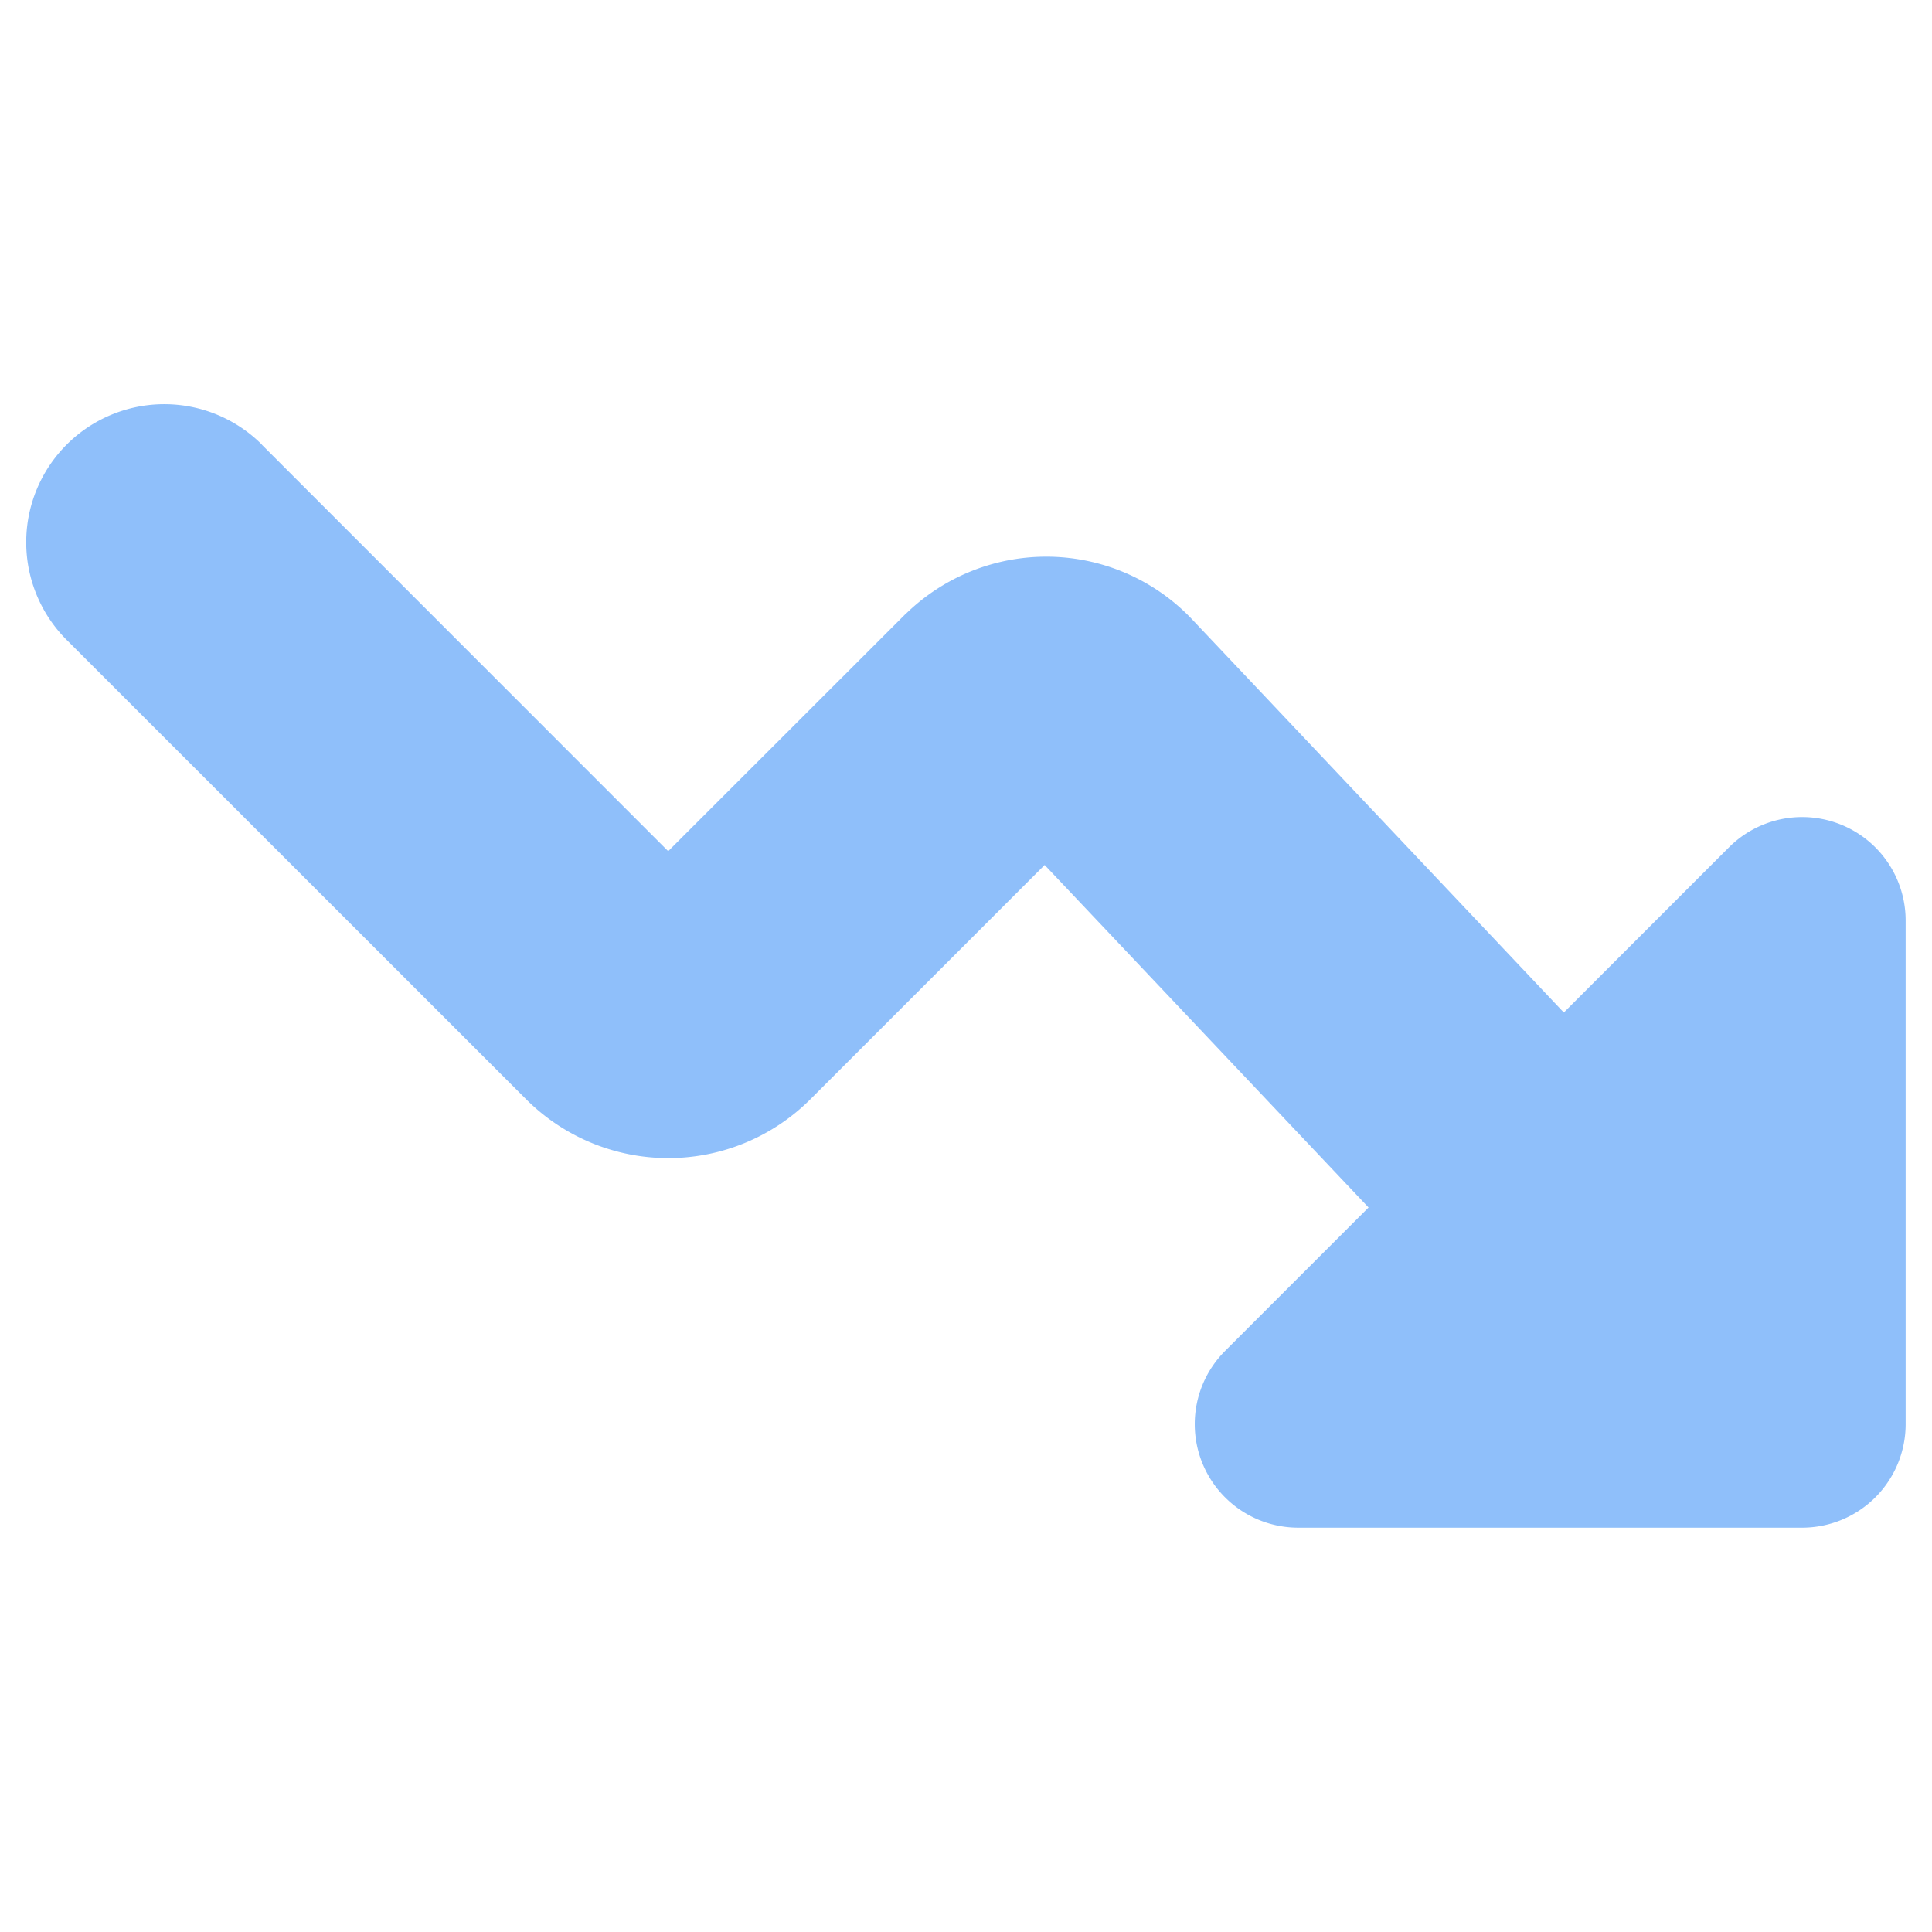
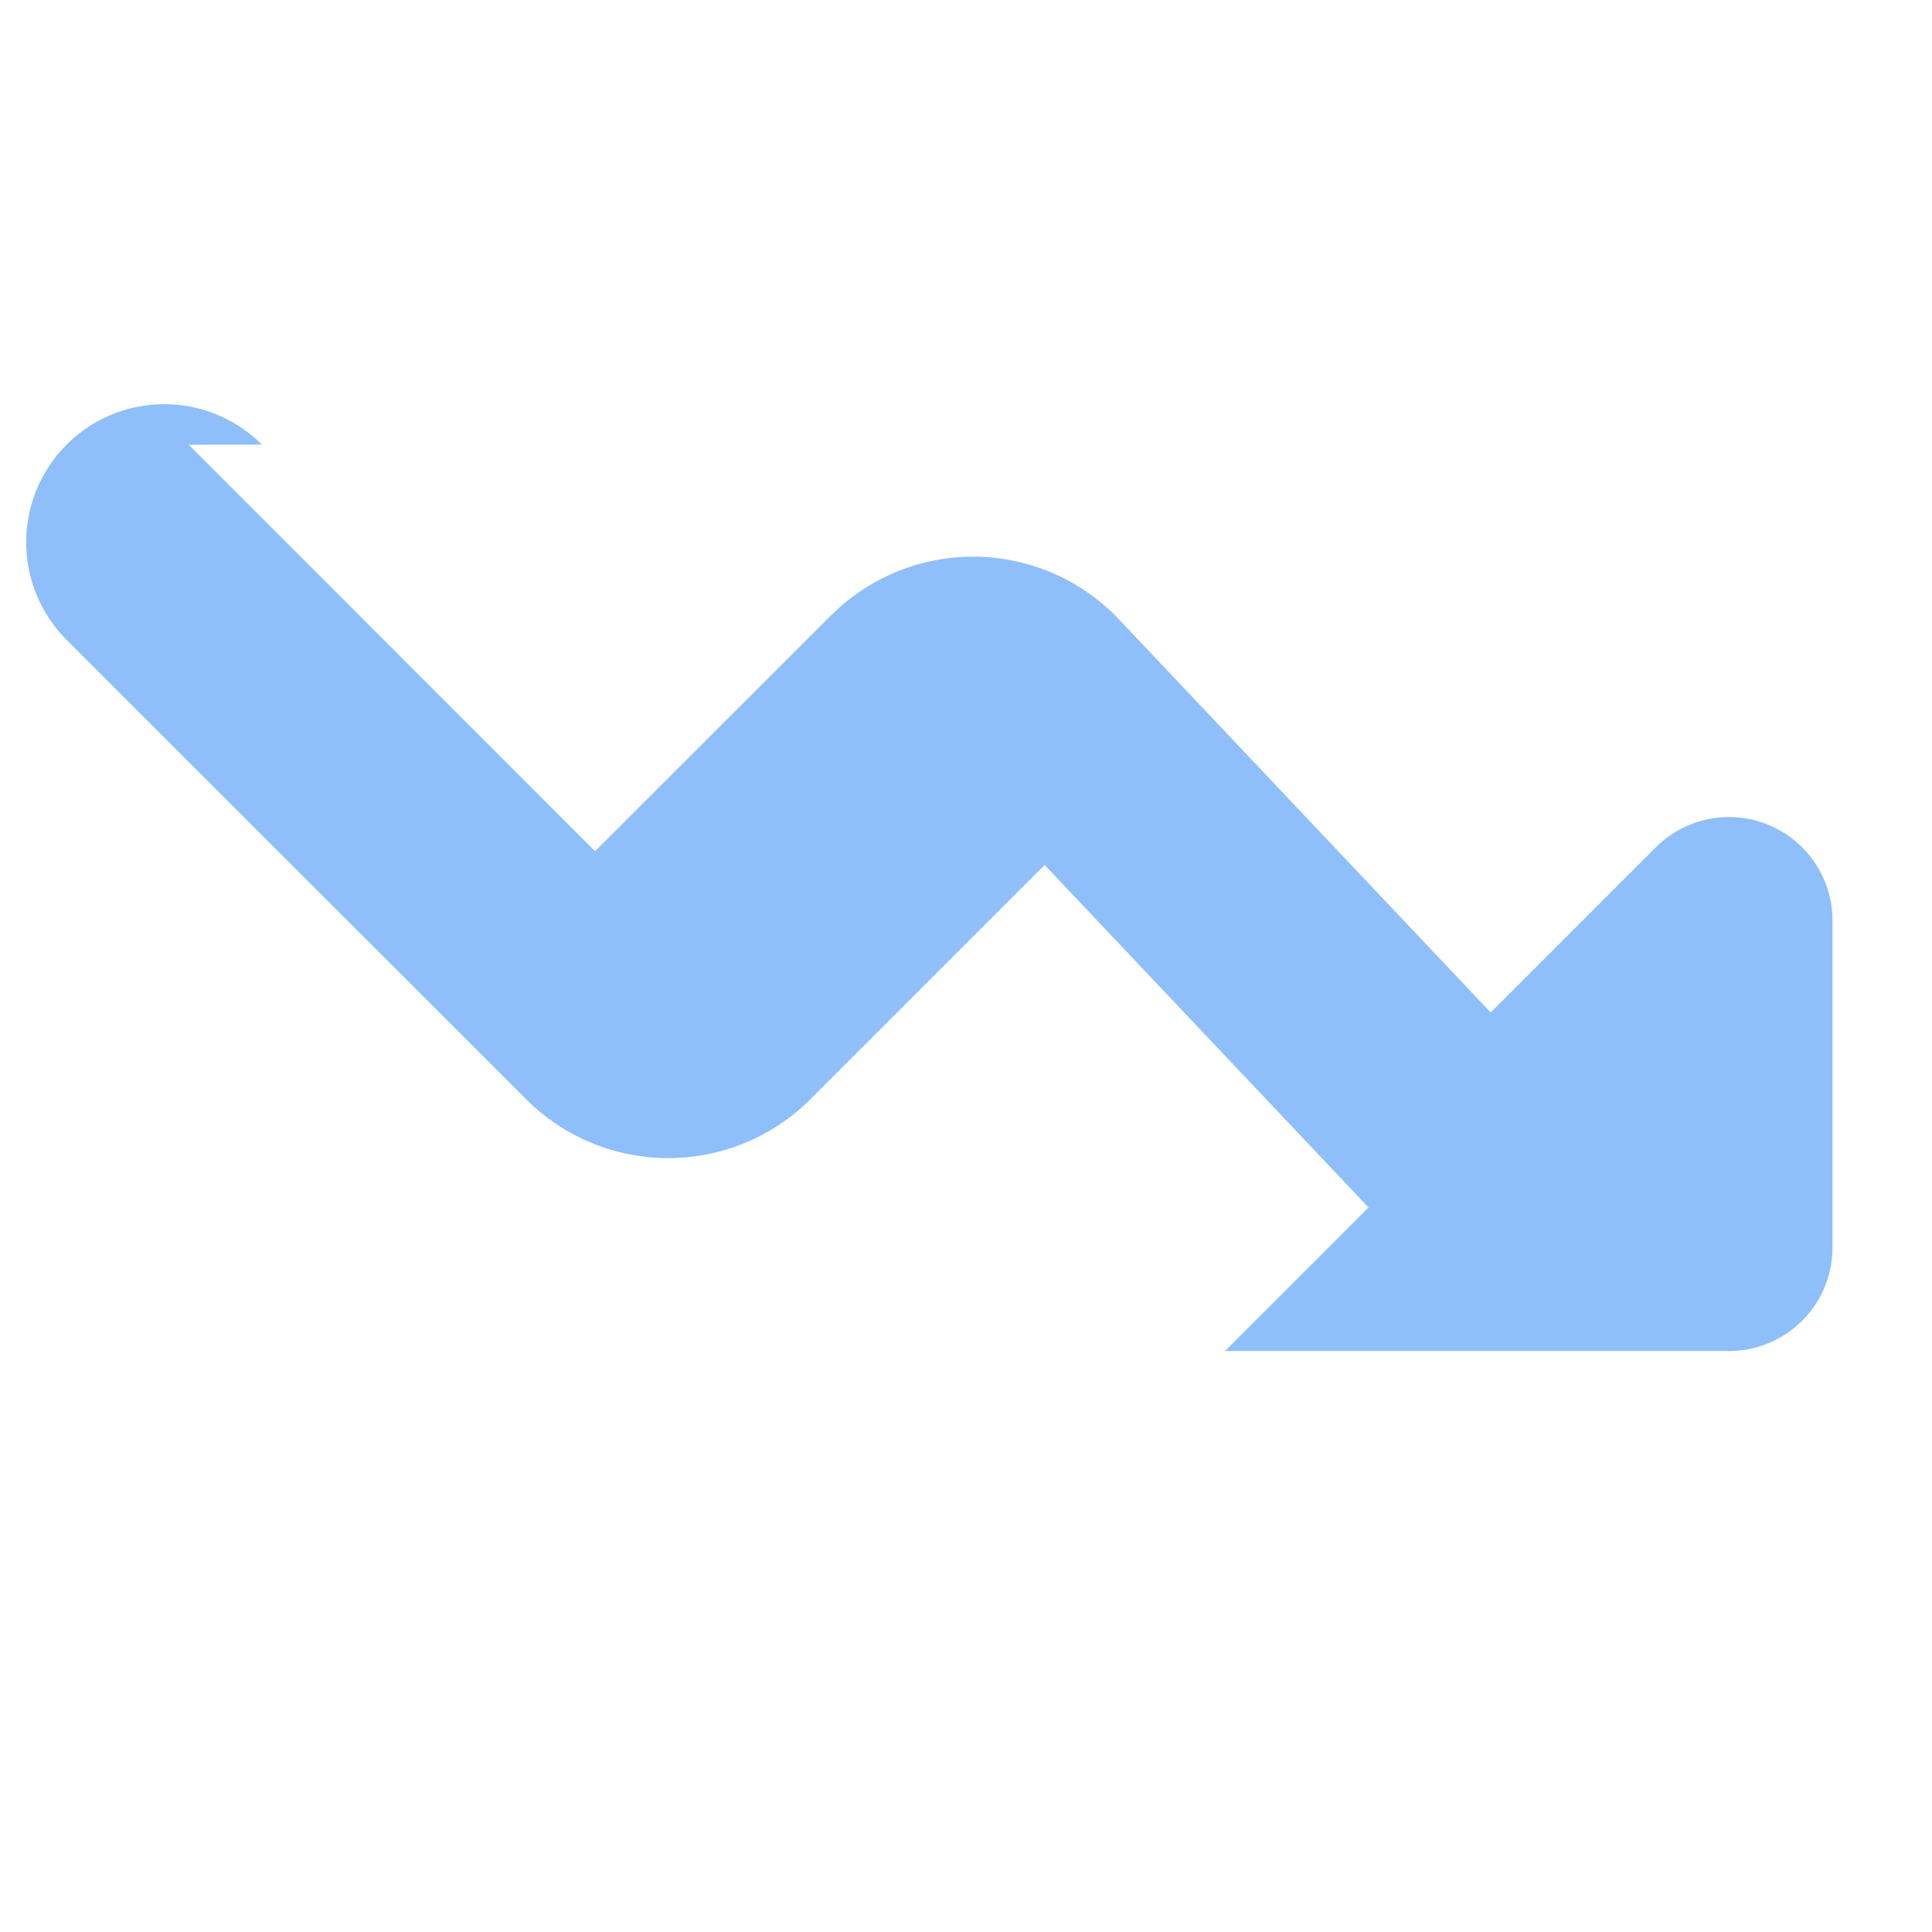
<svg xmlns="http://www.w3.org/2000/svg" fill="none" viewBox="0 0 14 14" id="Graph-Arrow-Decrease--Streamline-Core">
  <desc>Graph Arrow Decrease Streamline Icon: https://streamlinehq.com</desc>
  <g id="graph-arrow-decrease--down-stats-graph-descend-right-arrow">
-     <path id="Union" fill="#8fbffa" fill-rule="evenodd" d="M1.898 3.222A1 1 0 1 0 0.483 4.637l3.333 3.332 0.007 0.007a1.457 1.457 0 0 0 2.039 0l0.007 -0.007L7.57 6.268 9.917 8.75l-1.04 1.04a0.75 0.75 0 0 0 0.53 1.28h3.652a0.75 0.75 0 0 0 0.75 -0.75V6.67a0.75 0.75 0 0 0 -1.28 -0.53l-1.197 1.197 -2.704 -2.86a1.457 1.457 0 0 0 -2.066 -0.027l0 -0.001 -0.007 0.007 -1.713 1.712 -2.944 -2.945Z" clip-rule="evenodd" stroke-width="1" />
+     <path id="Union" fill="#8fbffa" fill-rule="evenodd" d="M1.898 3.222A1 1 0 1 0 0.483 4.637l3.333 3.332 0.007 0.007a1.457 1.457 0 0 0 2.039 0l0.007 -0.007L7.57 6.268 9.917 8.75l-1.04 1.04h3.652a0.75 0.75 0 0 0 0.75 -0.75V6.67a0.75 0.75 0 0 0 -1.28 -0.53l-1.197 1.197 -2.704 -2.86a1.457 1.457 0 0 0 -2.066 -0.027l0 -0.001 -0.007 0.007 -1.713 1.712 -2.944 -2.945Z" clip-rule="evenodd" stroke-width="1" />
  </g>
</svg>